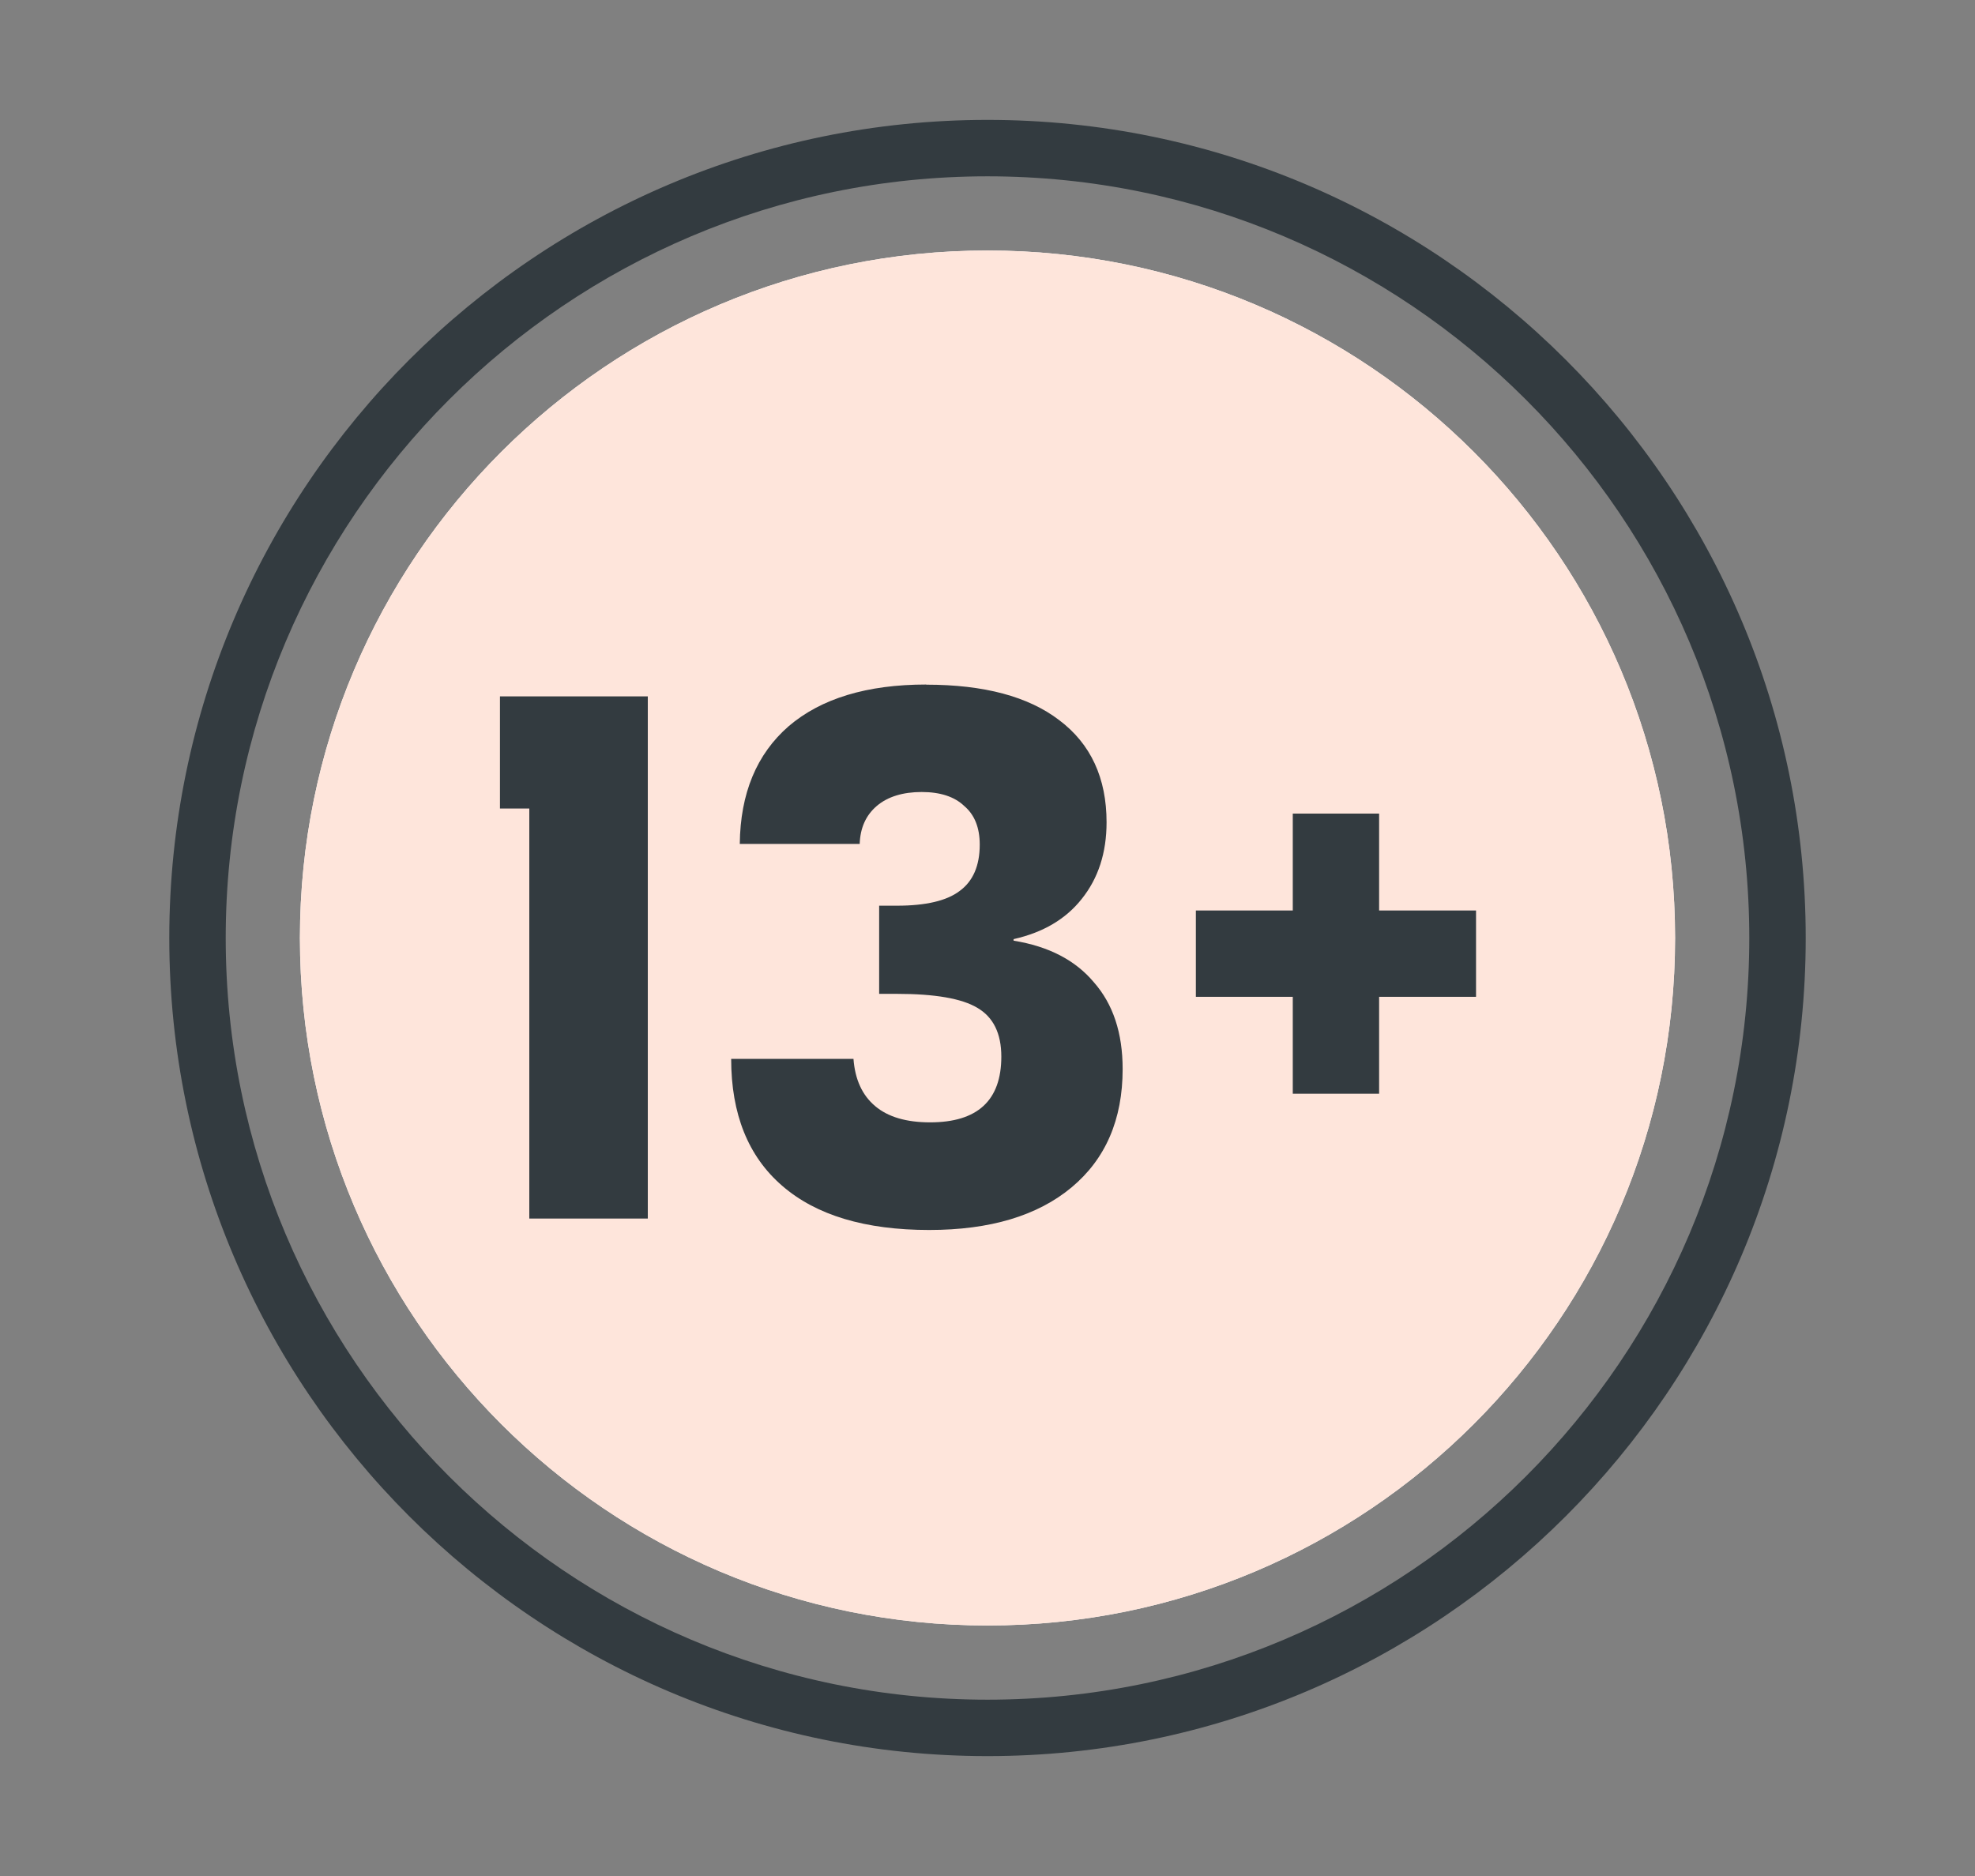
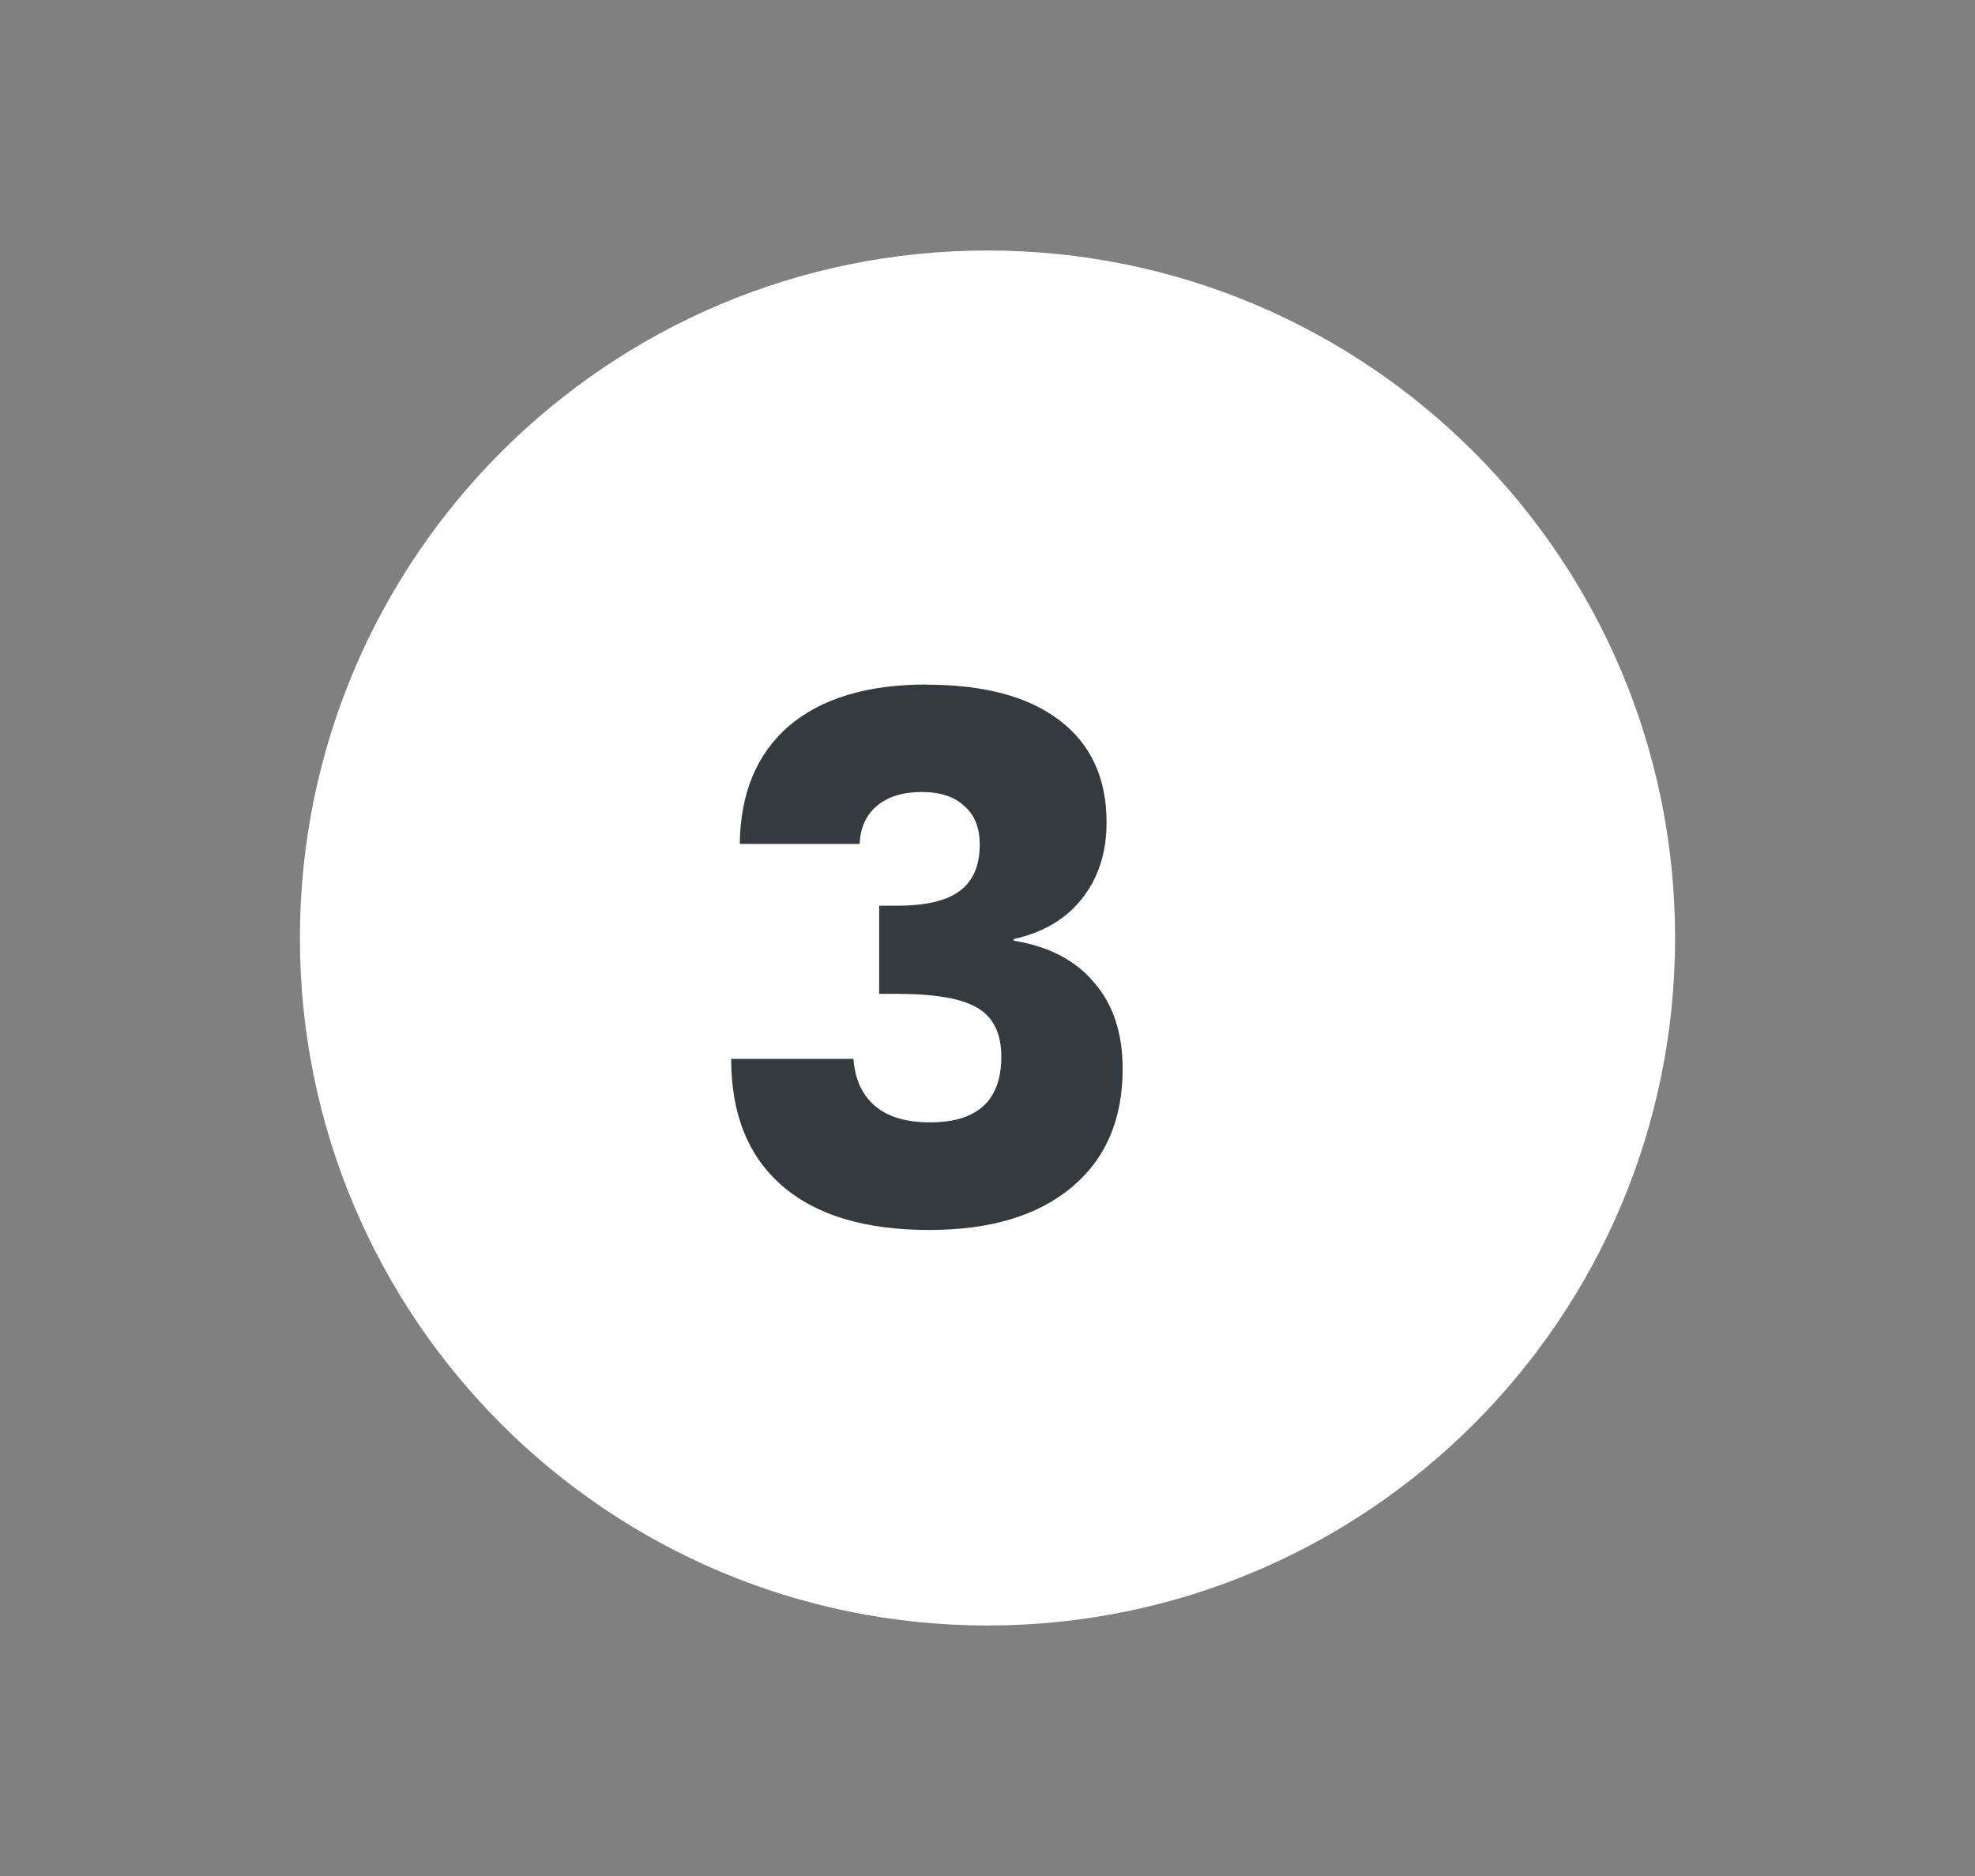
<svg xmlns="http://www.w3.org/2000/svg" id="icons" viewBox="0 0 140 133">
  <rect x="0" y="0" width="140" height="133" fill="#808080" stroke="none" />
  <defs>
    <style>.cls-1{fill:#fff;}.cls-2{fill:#fee5db;}.cls-3{fill:#333b40;}</style>
  </defs>
  <path class="cls-1" d="M70,115.24c26.92,0,48.74-21.82,48.74-48.74s-21.82-48.74-48.74-48.74S21.26,39.58,21.26,66.5s21.82,48.74,48.74,48.74Z" />
-   <path class="cls-2" d="M70,115.24c26.92,0,48.74-21.82,48.74-48.74s-21.82-48.74-48.74-48.74S21.26,39.58,21.26,66.5s21.82,48.74,48.74,48.74Z" />
-   <path class="cls-3" d="M70,124.5c-31.98,0-58-26.02-58-58S38.02,8.5,70,8.5s58,26.02,58,58-26.02,58-58,58Zm0-112c-29.78,0-54,24.22-54,54s24.22,54,54,54,54-24.22,54-54S99.78,12.5,70,12.5Z" />
-   <path class="cls-3" d="M45.91,86.39h-8.39v-29.07h-2.08v-7.95h10.48v37.02Z" />
  <path class="cls-3" d="M65.66,48.54c4.1,0,7.24,.84,9.43,2.52,2.23,1.68,3.35,4.1,3.35,7.24,0,2.16-.59,3.97-1.76,5.43-1.13,1.43-2.74,2.38-4.83,2.85v.11c2.49,.4,4.39,1.39,5.7,2.96,1.35,1.54,2.03,3.58,2.03,6.14,0,3.58-1.21,6.38-3.62,8.39-2.41,2.01-5.78,3.02-10.09,3.02-4.53,0-8.01-1.04-10.42-3.13-2.41-2.08-3.62-5.08-3.62-9h8.67c.11,1.46,.62,2.58,1.54,3.35,.91,.77,2.21,1.15,3.89,1.15,3.36,0,5.05-1.55,5.05-4.66,0-1.65-.57-2.8-1.7-3.46-1.1-.66-3-.99-5.7-.99h-1.26v-6.25h1.26c2.05,0,3.53-.35,4.44-1.04,.95-.69,1.43-1.79,1.43-3.29,0-1.21-.37-2.12-1.1-2.74-.69-.66-1.7-.99-3.02-.99s-2.41,.33-3.18,.99-1.17,1.55-1.21,2.69h-8.5c.04-3.58,1.19-6.36,3.46-8.34,2.3-1.97,5.56-2.96,9.76-2.96Z" />
  <g>
-     <path class="cls-3" d="M85.28,70.18v-5.12h6.87v-6.87h5.12v6.87h6.87v5.12h-6.87v6.87h-5.12v-6.87h-6.87Z" />
-     <path class="cls-3" d="M97.76,77.54h-6.12v-6.87h-6.87v-6.12h6.87v-6.87h6.12v6.87h6.87v6.12h-6.87v6.87Zm-5.12-1h4.12v-6.87h6.87v-4.12h-6.87v-6.87h-4.12v6.87h-6.87v4.12h6.87v6.87Z" />
-   </g>
+     </g>
</svg>